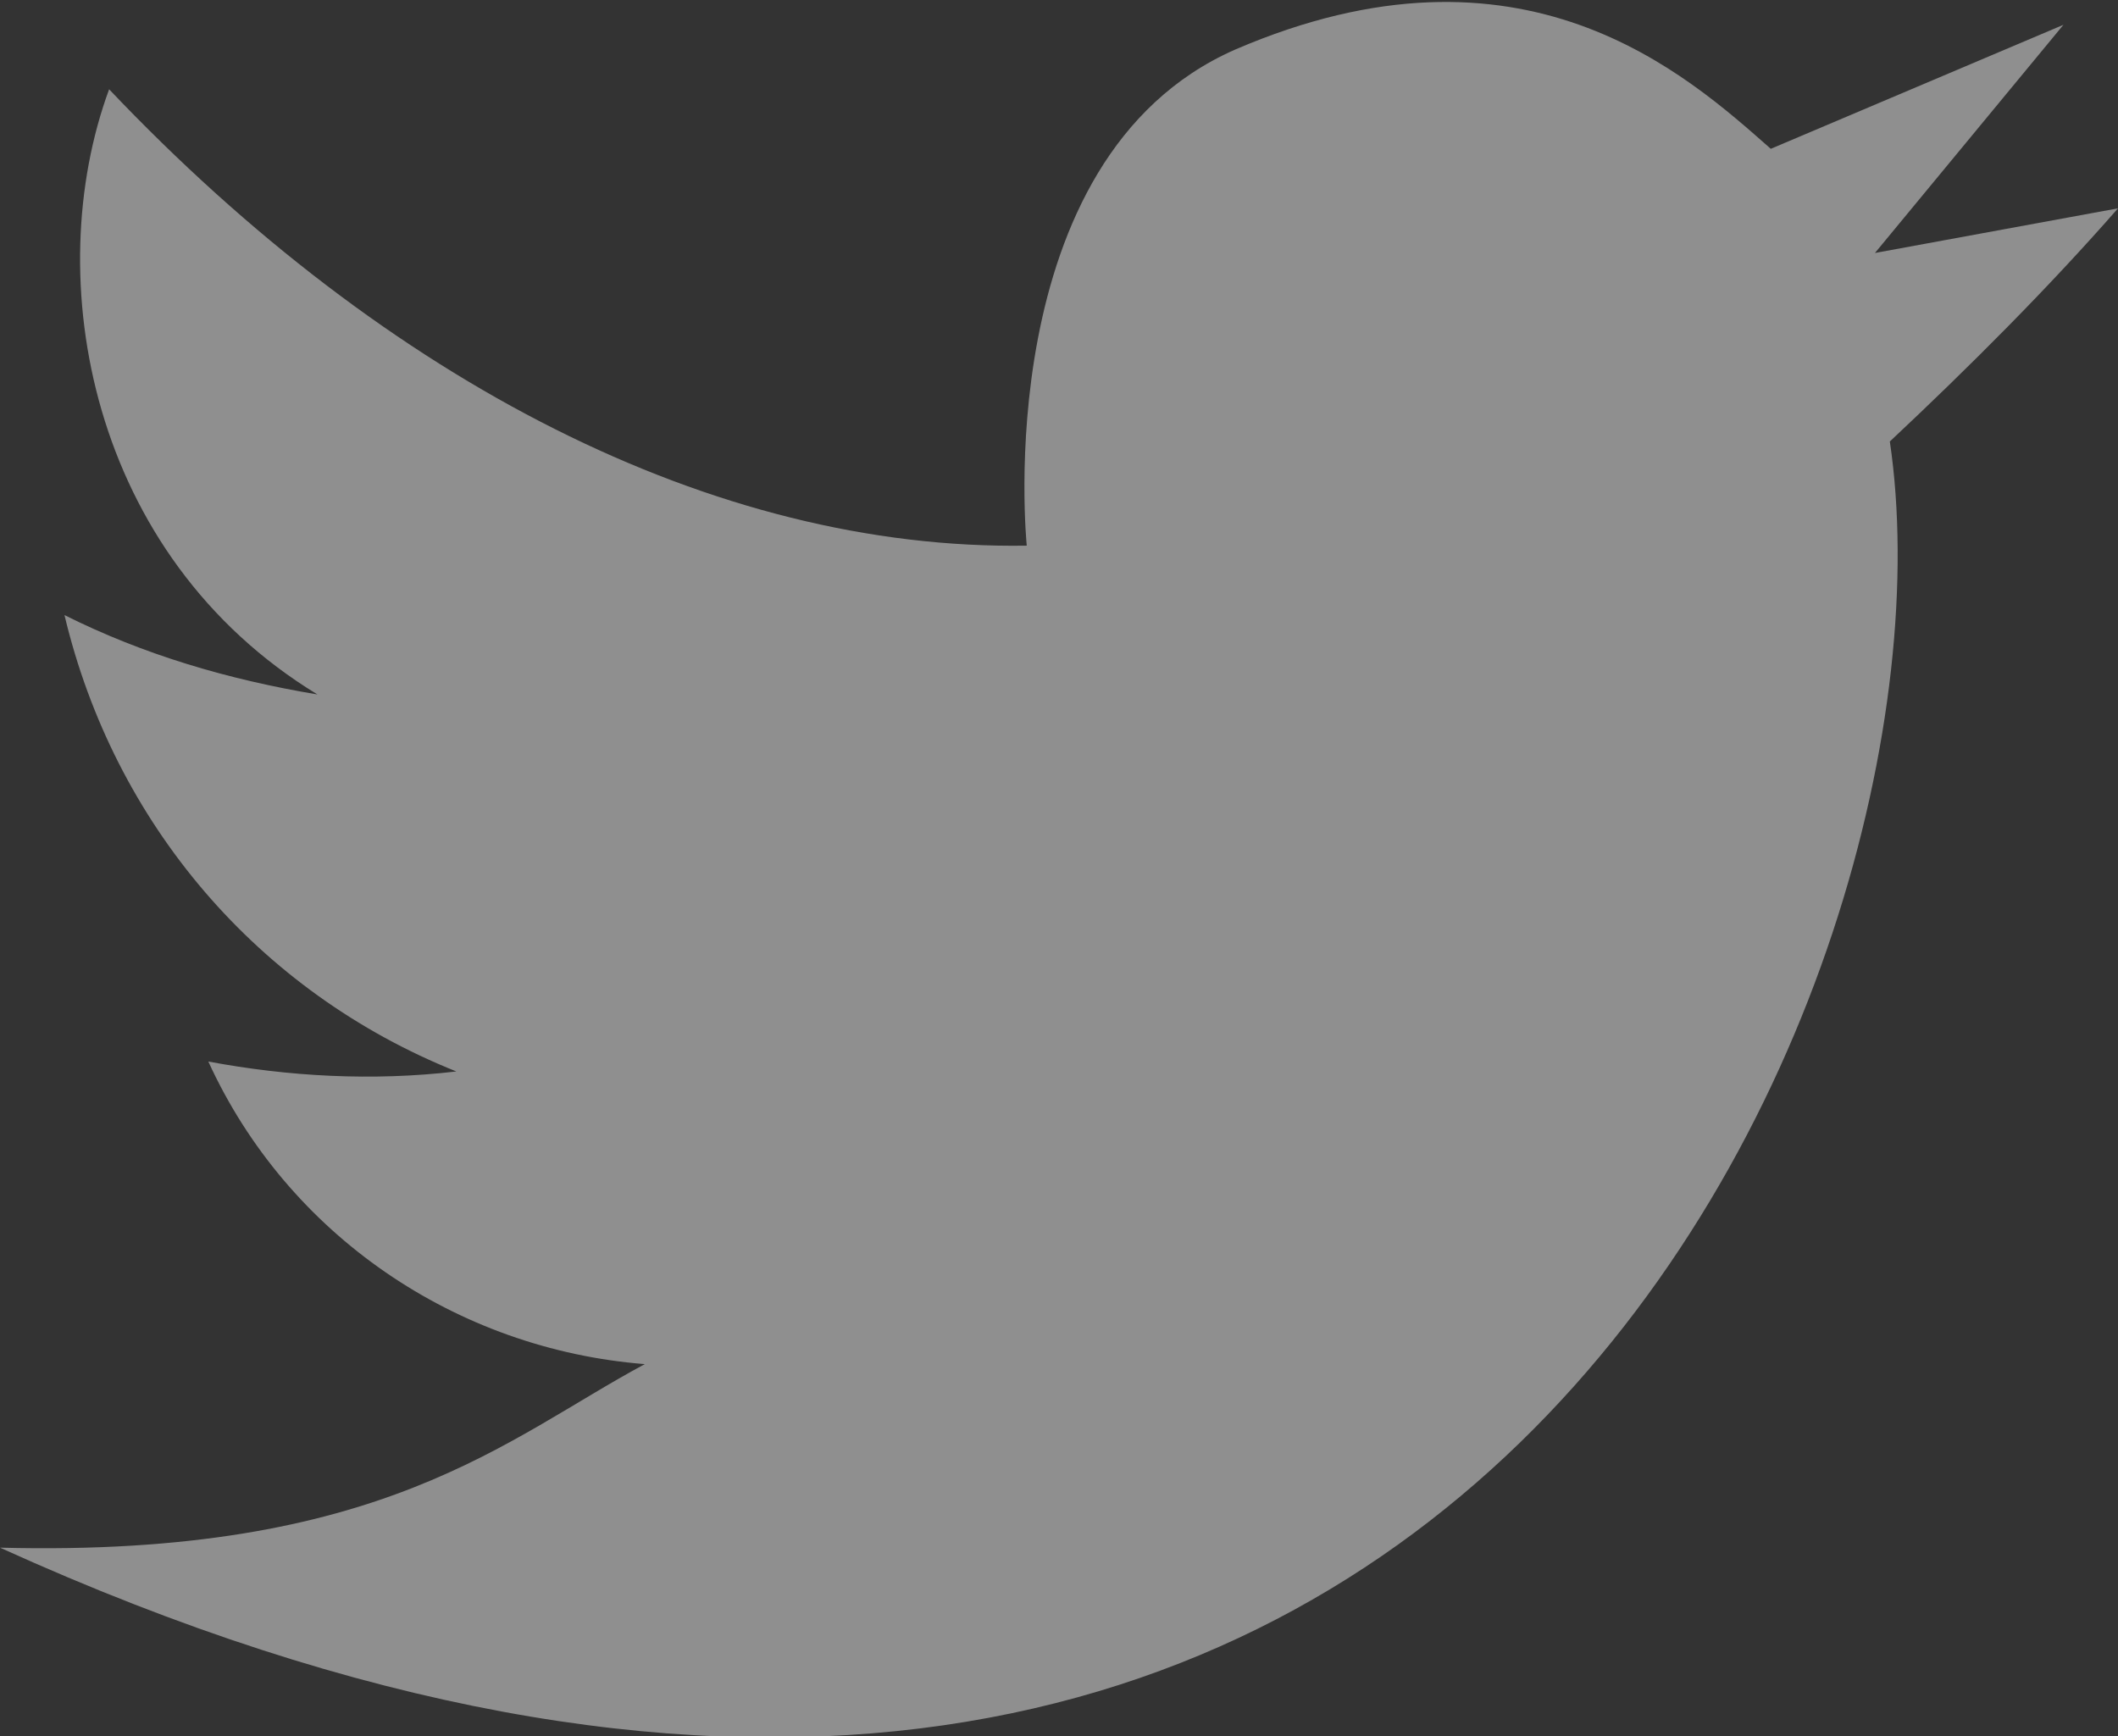
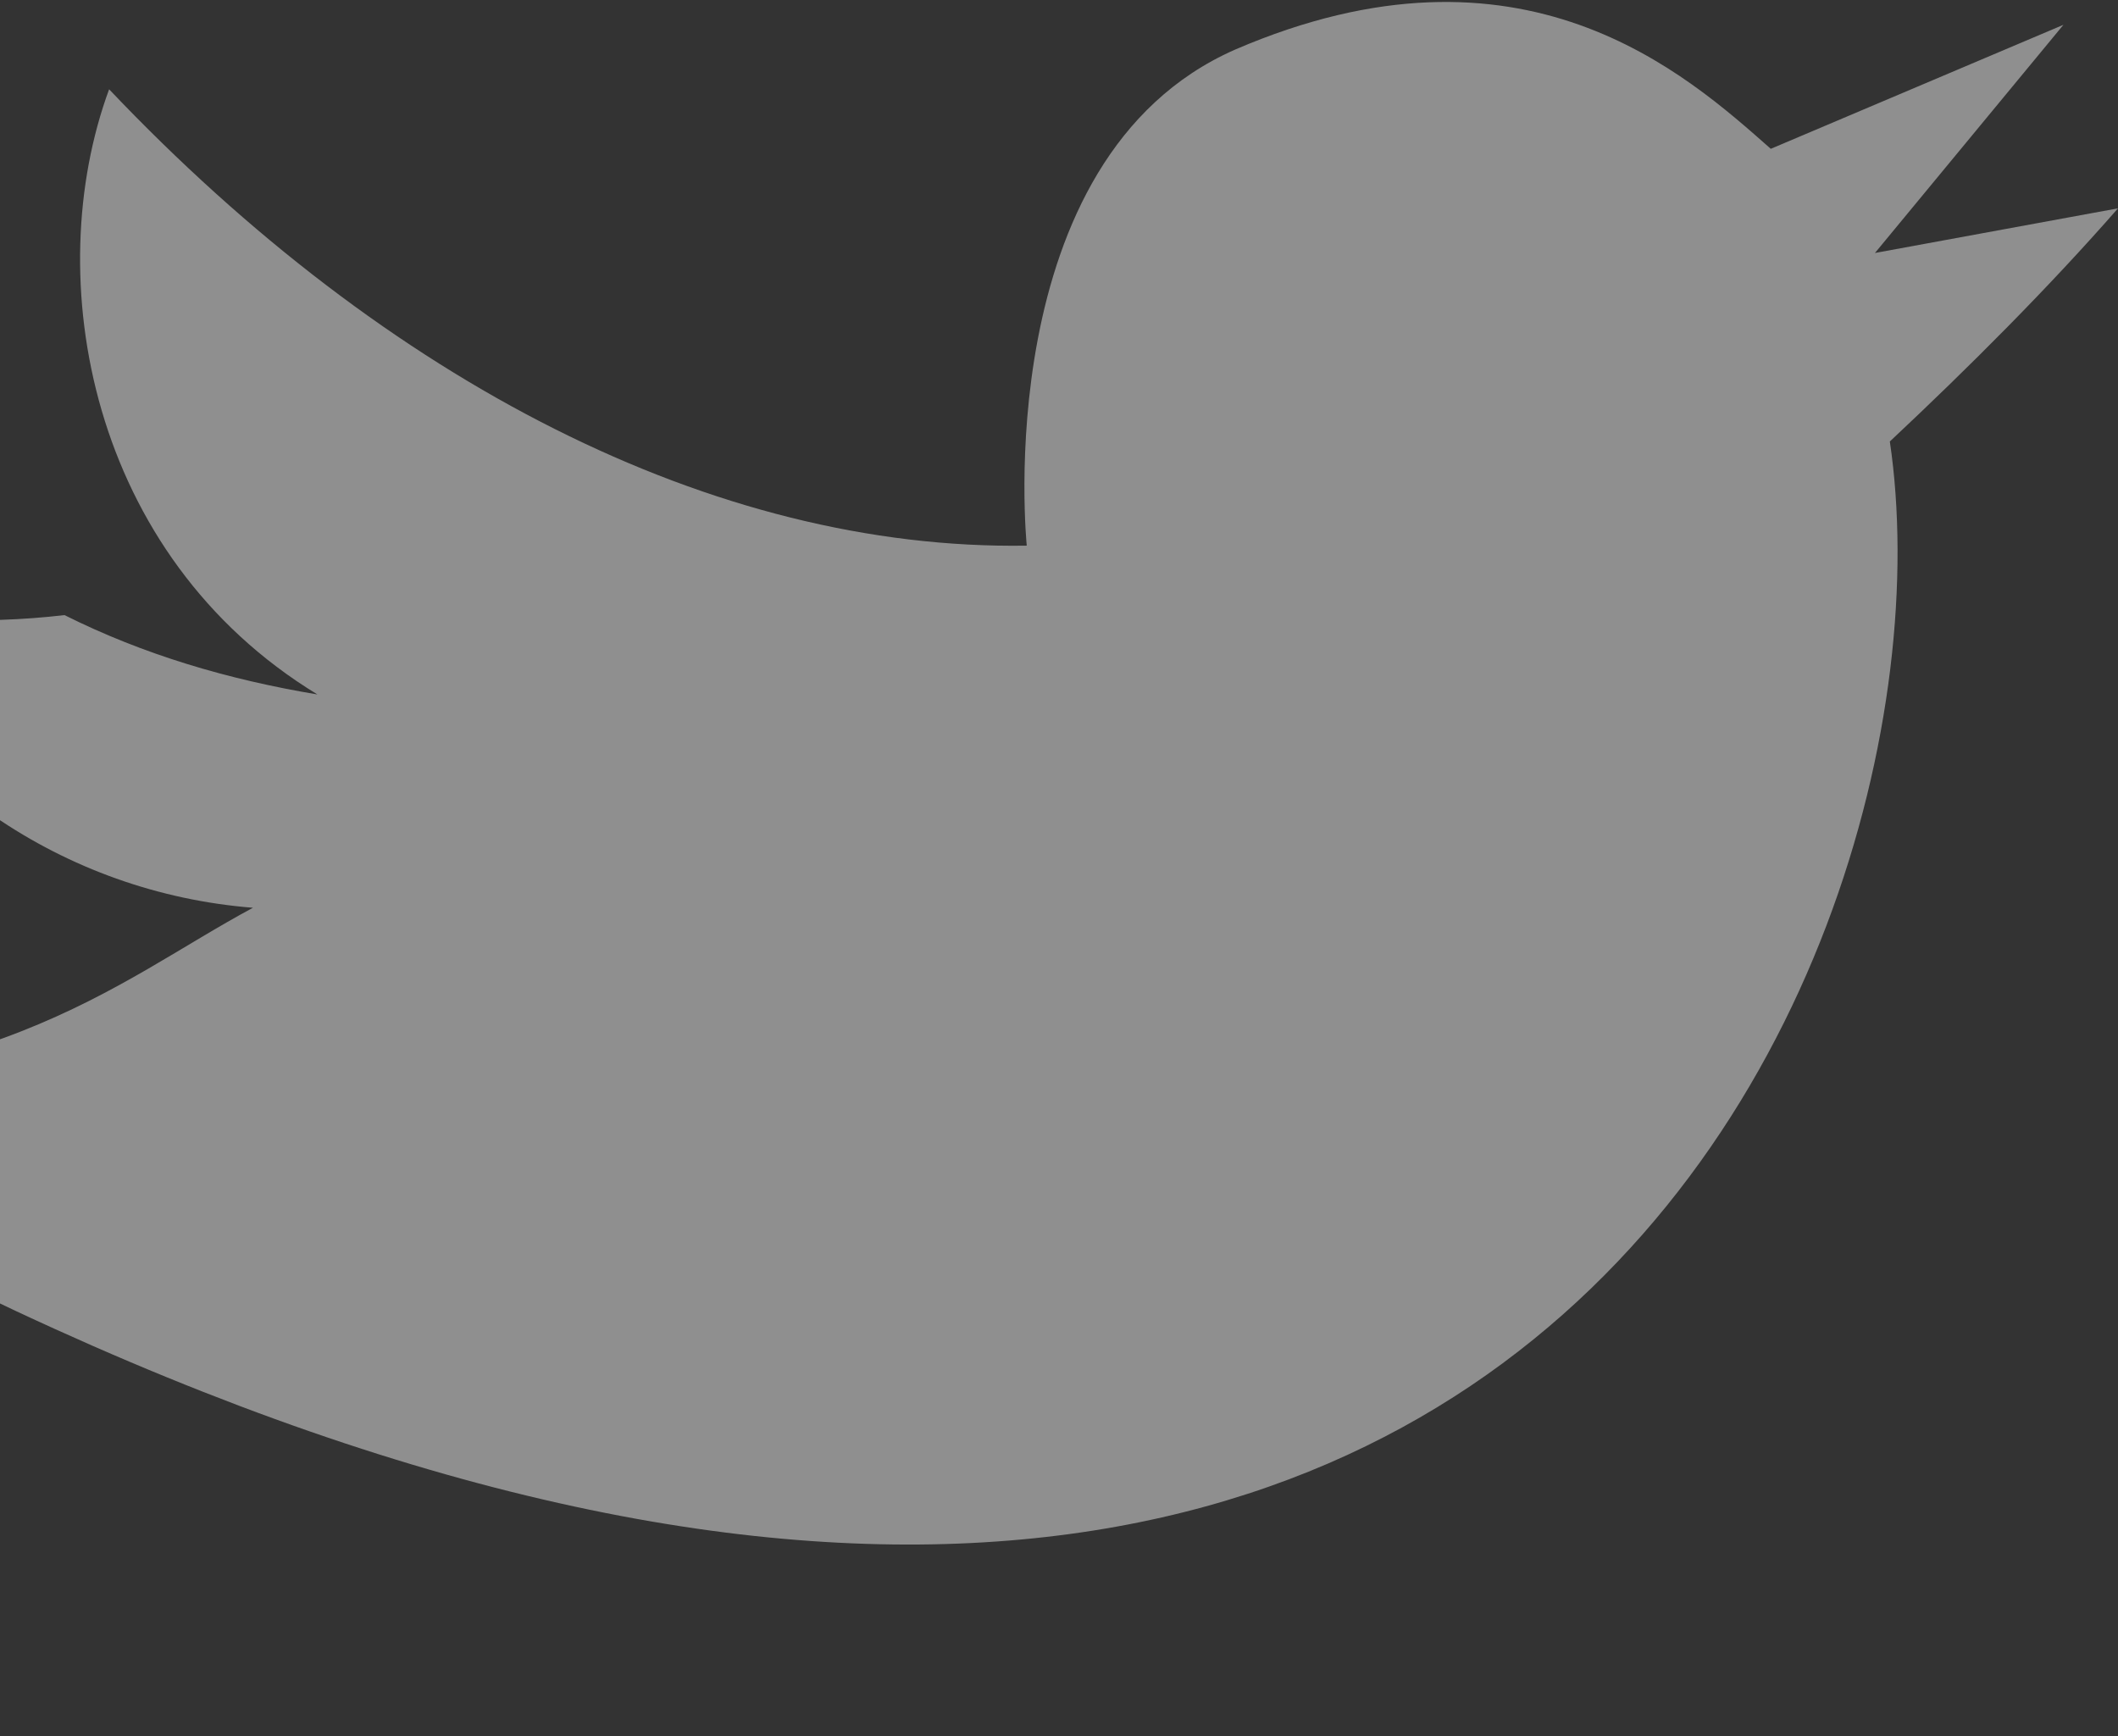
<svg xmlns="http://www.w3.org/2000/svg" version="1.1" id="Layer_1" x="0px" y="0px" viewBox="0 0 42.7 35" style="enable-background:new 0 0 42.7 35;" xml:space="preserve">
  <rect x="0" y="0" width="42.7" height="35" fill="#333333" stroke="none" />
  <style type="text/css">
	.st0{opacity:0.45;fill:#FFFFFF;enable-background:new    ;}
</style>
-   <path class="st0" d="M20.7,11C14.4,11.1,7.8,7.7,2.2,1.8C0.8,5.6,1.8,11.2,6.4,14c-1.8-0.3-3.5-0.8-5.1-1.6c1,4.2,3.9,7.6,7.9,9.2  c-1.7,0.2-3.4,0.1-5-0.2c1.6,3.5,5,5.8,8.8,6.1c-2.8,1.5-5.3,3.9-13,3.7C29.3,44.5,39.7,19.7,38.1,8.9c1.6-1.5,3.2-3.1,4.6-4.7  l-4.9,0.9l3.8-4.6L35.7,3c-1.7-1.5-5-4.5-10.8-2C19.9,3.2,20.7,11,20.7,11z" />
+   <path class="st0" d="M20.7,11C14.4,11.1,7.8,7.7,2.2,1.8C0.8,5.6,1.8,11.2,6.4,14c-1.8-0.3-3.5-0.8-5.1-1.6c-1.7,0.2-3.4,0.1-5-0.2c1.6,3.5,5,5.8,8.8,6.1c-2.8,1.5-5.3,3.9-13,3.7C29.3,44.5,39.7,19.7,38.1,8.9c1.6-1.5,3.2-3.1,4.6-4.7  l-4.9,0.9l3.8-4.6L35.7,3c-1.7-1.5-5-4.5-10.8-2C19.9,3.2,20.7,11,20.7,11z" />
</svg>